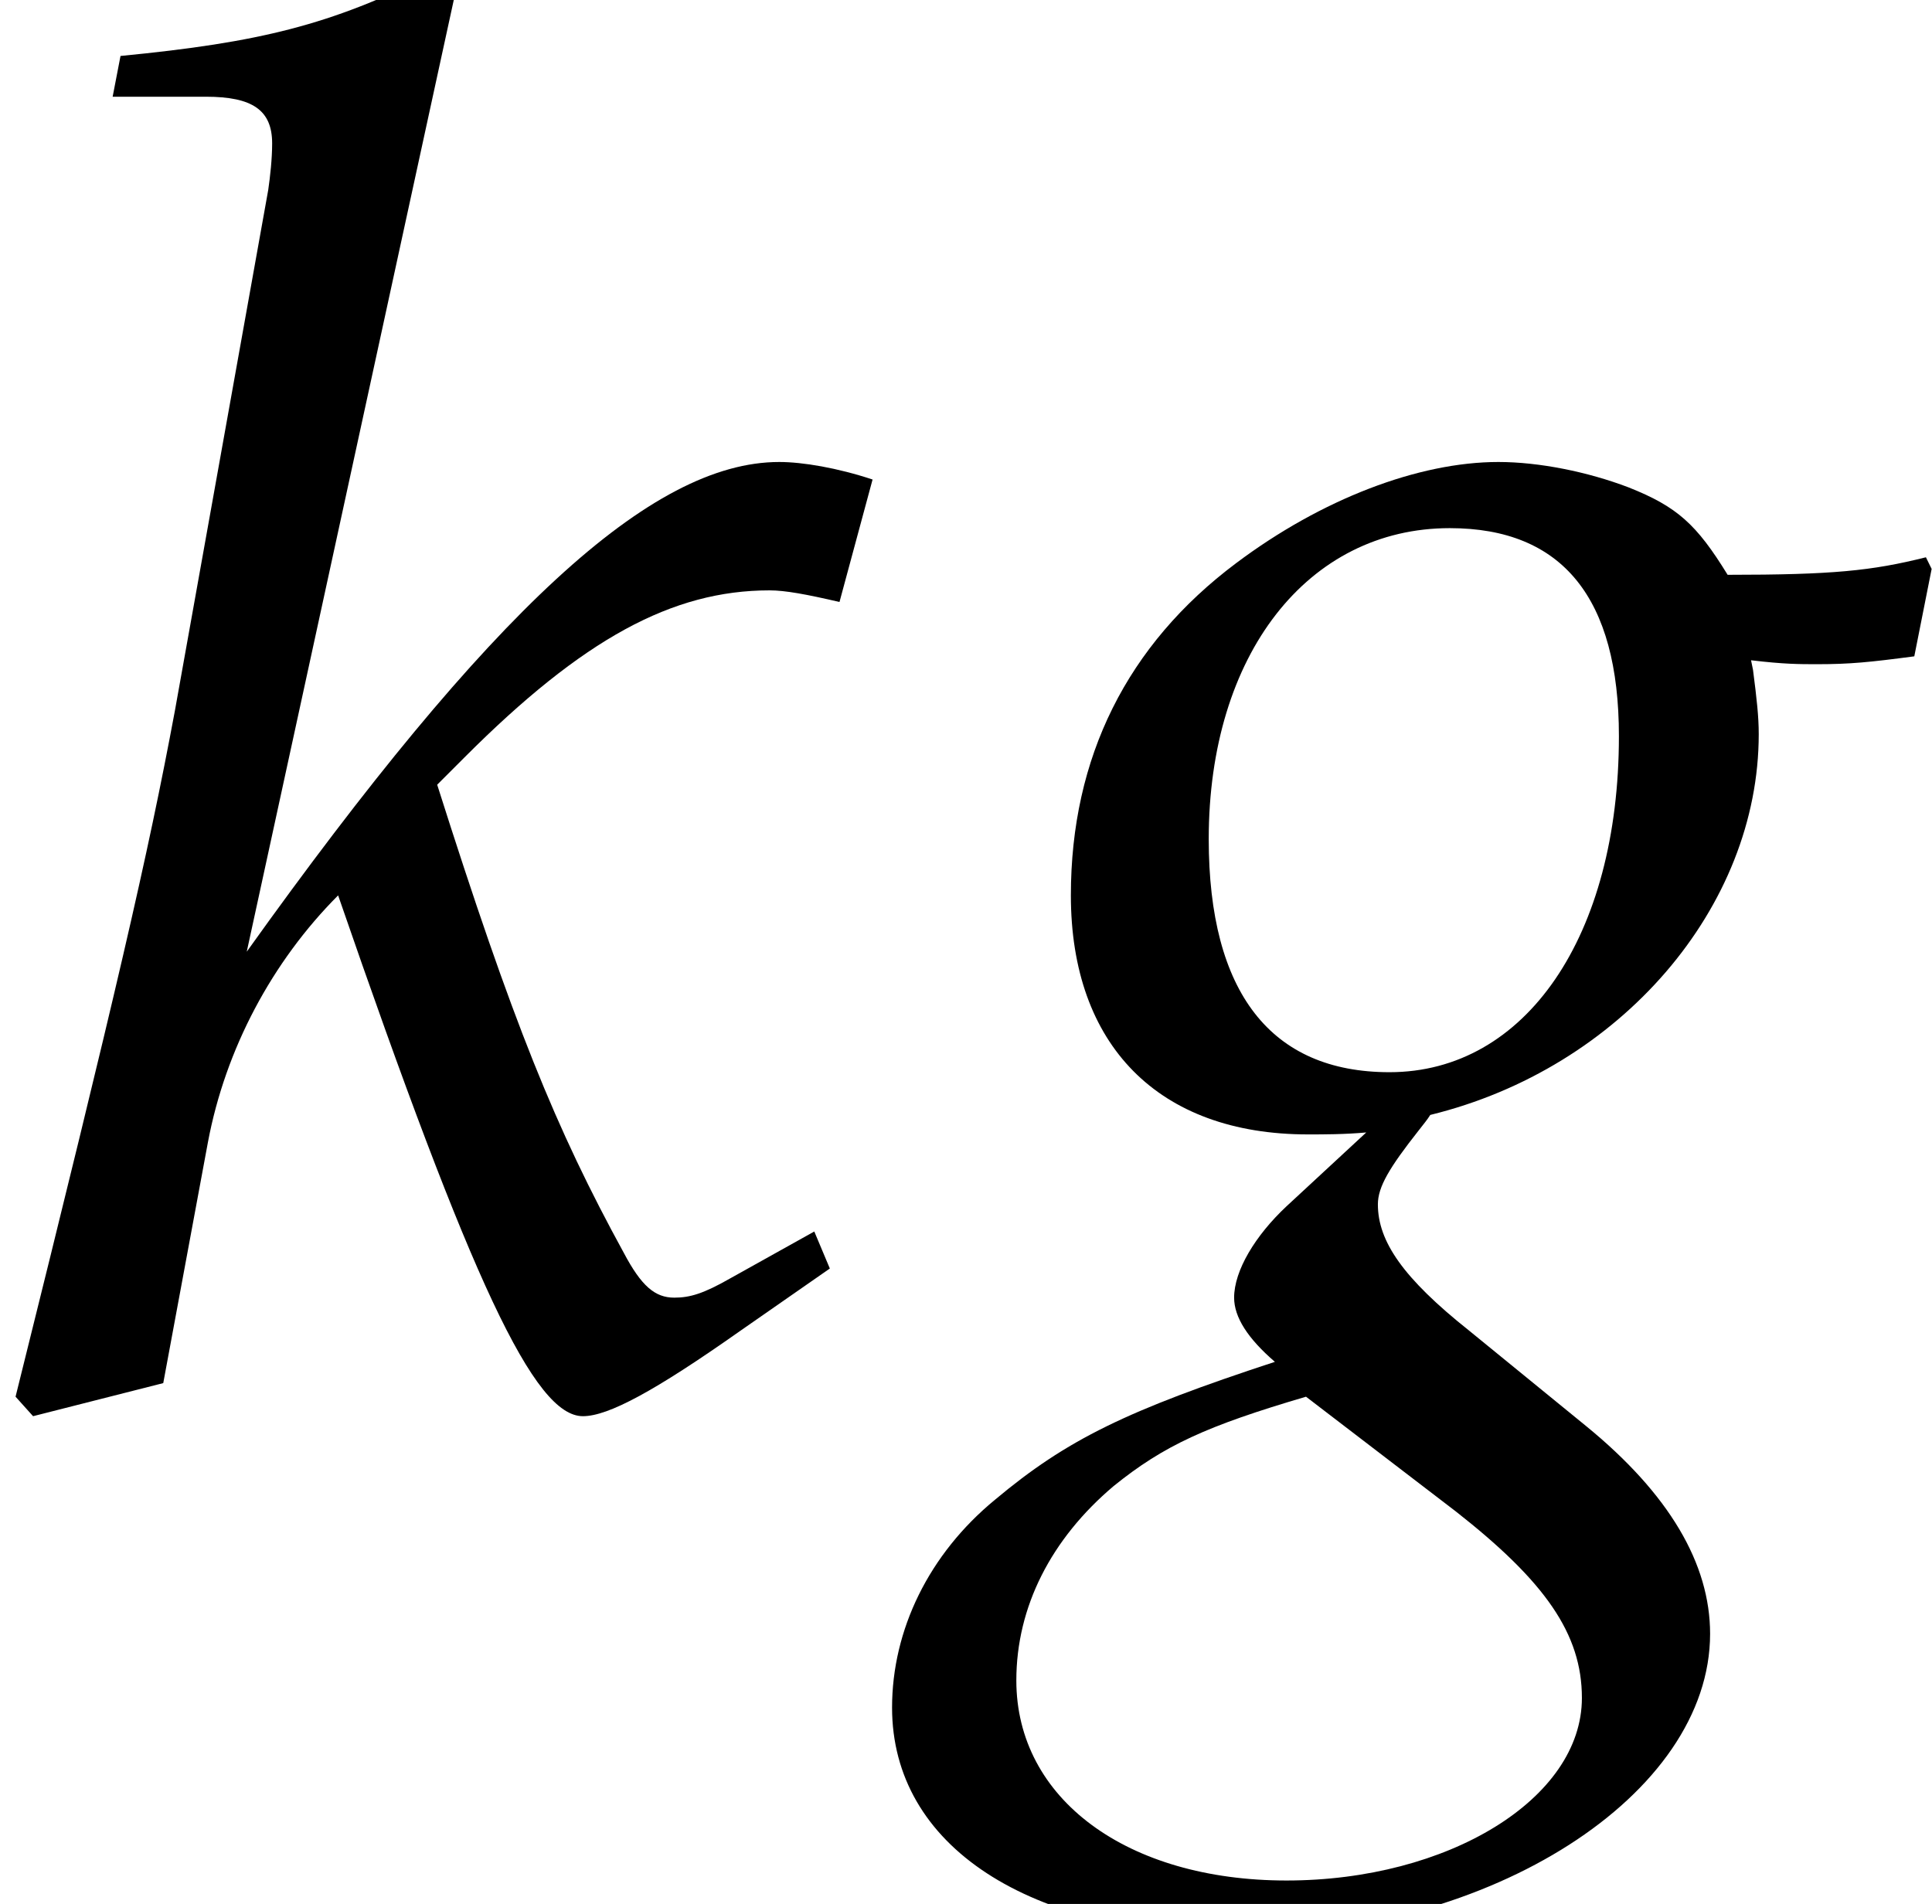
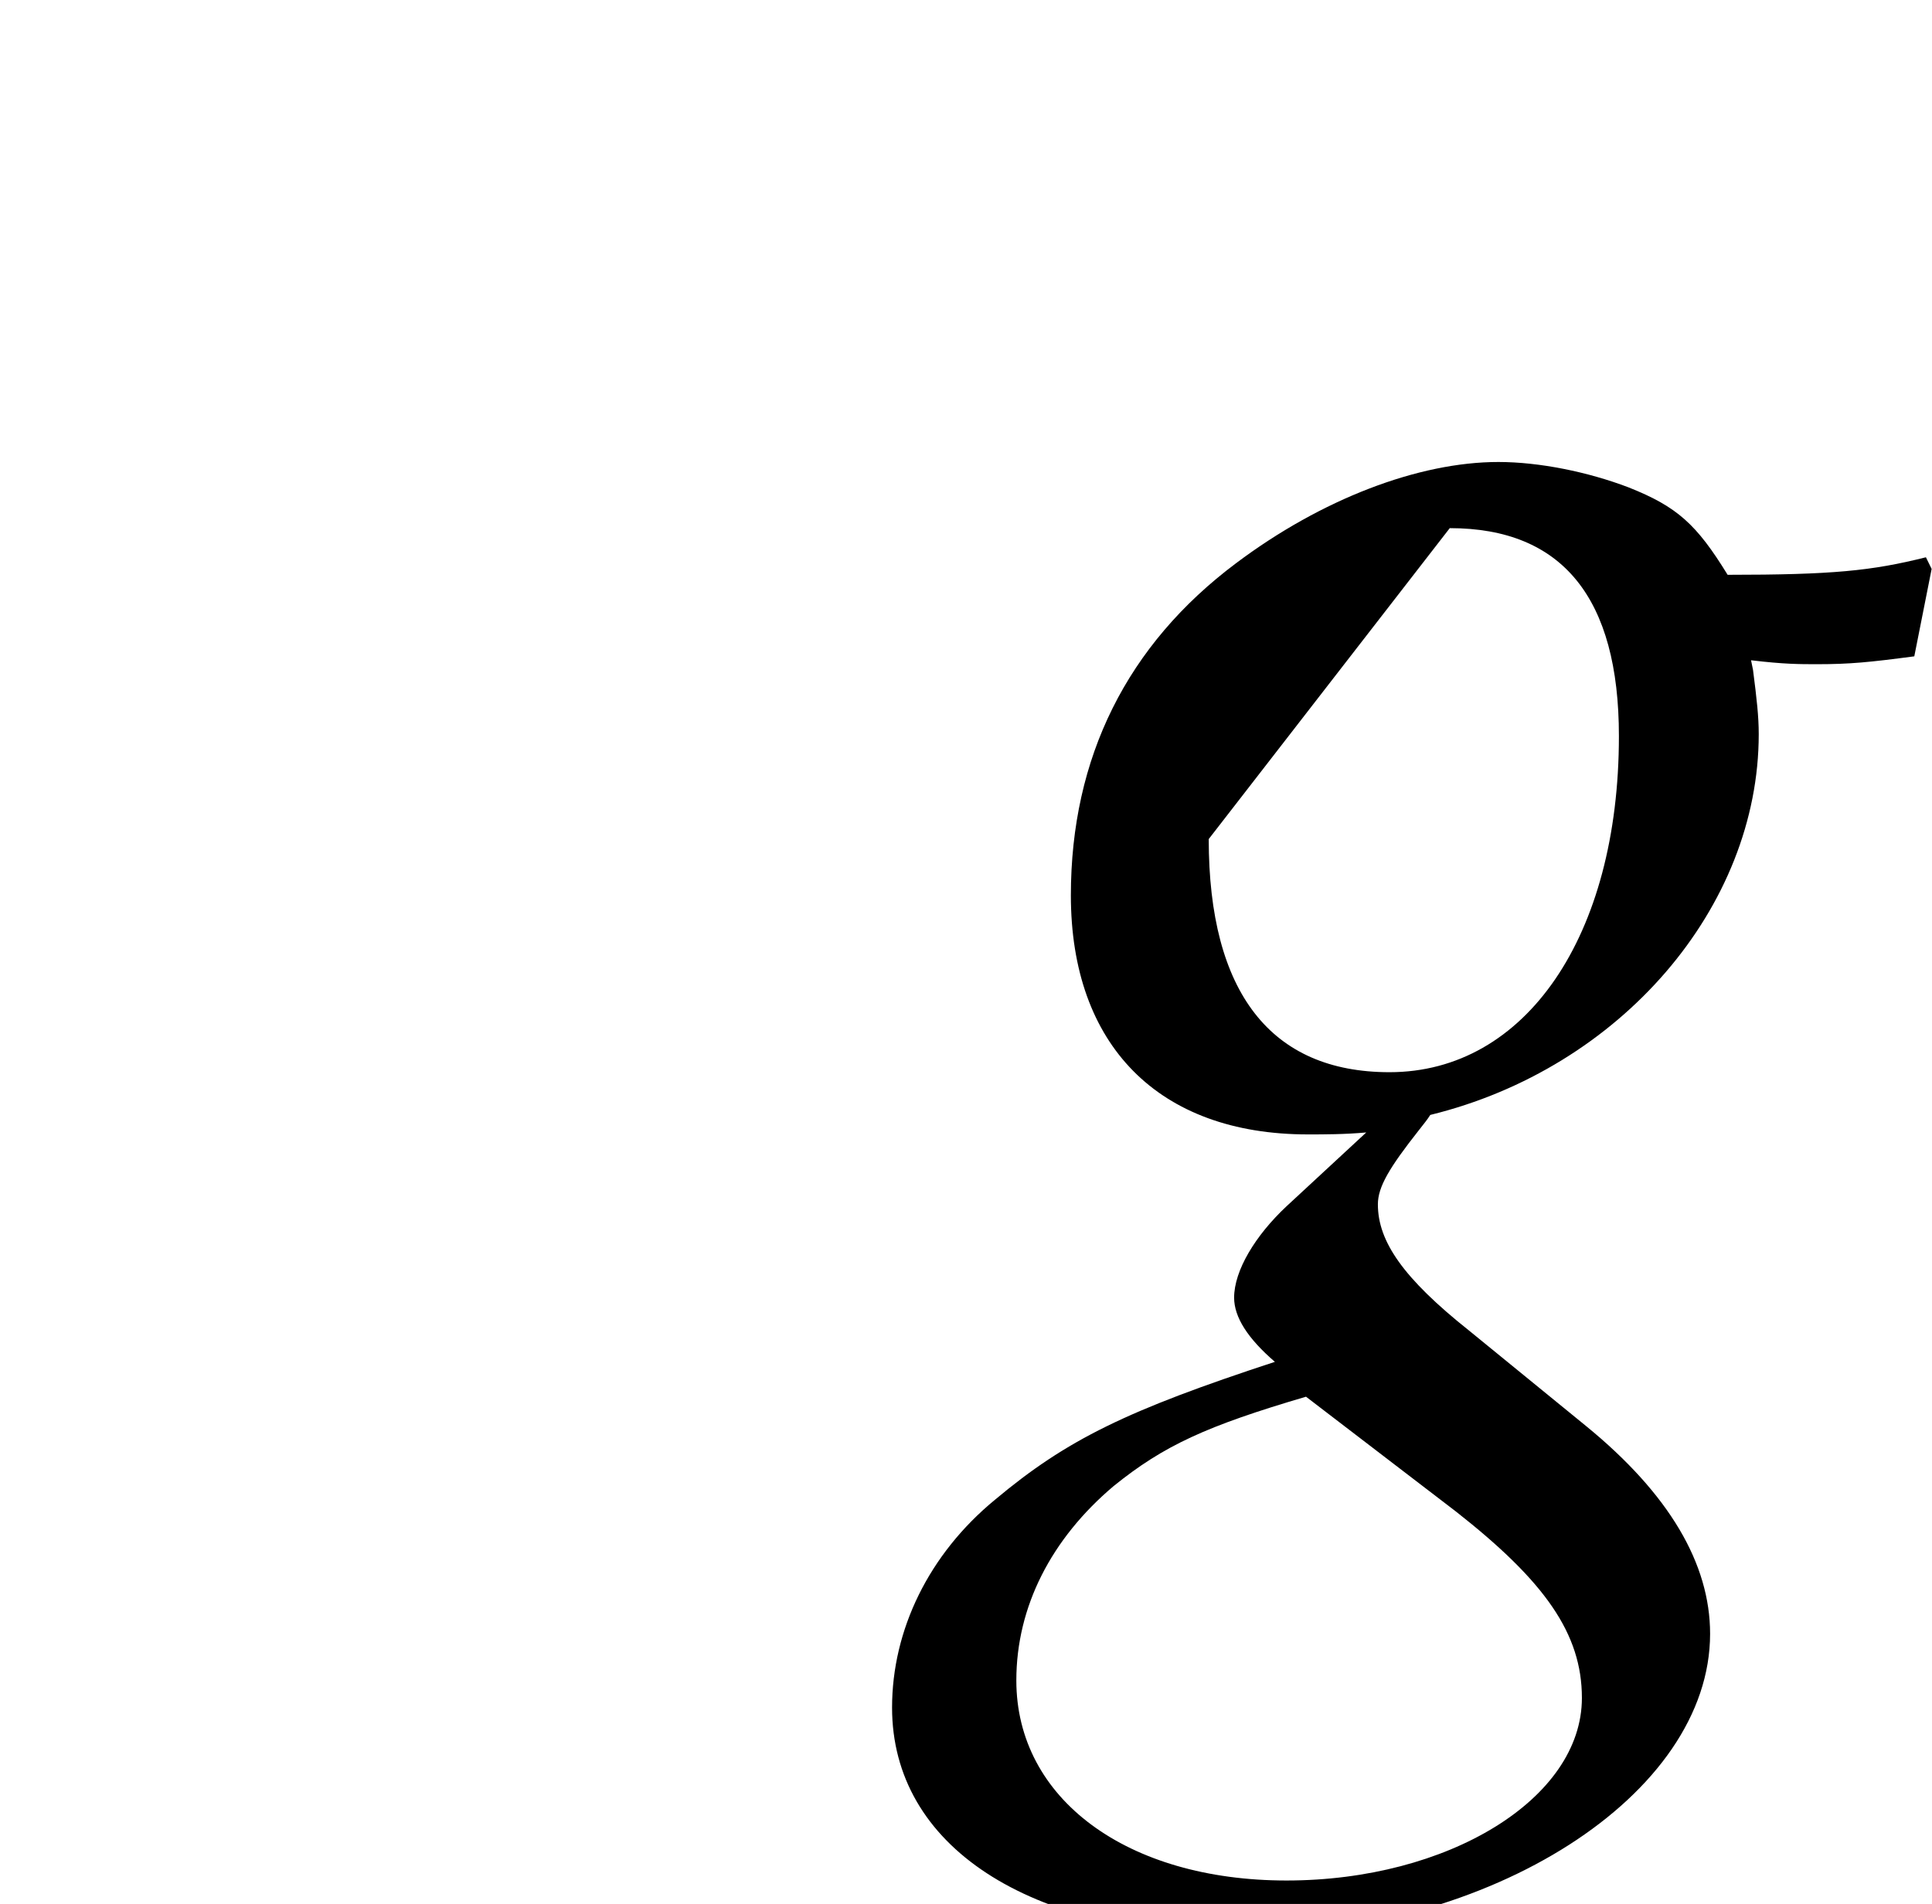
<svg xmlns="http://www.w3.org/2000/svg" xmlns:xlink="http://www.w3.org/1999/xlink" height="10.649pt" version="1.1" viewBox="70.871 60.919 10.805 10.649" width="10.805pt">
  <defs>
-     <path d="M4.402 -4.13C4.586 -4.108 4.673 -4.108 4.771 -4.108C4.956 -4.108 5.065 -4.119 5.315 -4.152L5.412 -4.641L5.38 -4.706C5.076 -4.63 4.858 -4.608 4.271 -4.608C4.097 -4.891 3.989 -4.989 3.717 -5.097C3.489 -5.184 3.217 -5.239 2.989 -5.239C2.543 -5.239 2 -5.032 1.522 -4.673C0.913 -4.217 0.598 -3.587 0.598 -2.815C0.598 -1.978 1.087 -1.478 1.924 -1.478C2.011 -1.478 2.13 -1.478 2.25 -1.489L1.804 -1.076C1.63 -0.913 1.511 -0.717 1.511 -0.565C1.511 -0.456 1.587 -0.337 1.739 -0.206C0.913 0.065 0.576 0.228 0.174 0.565C-0.196 0.869 -0.402 1.293 -0.402 1.728C-0.402 2.5 0.359 3 1.543 3C2.945 3 4.173 2.217 4.173 1.315C4.173 0.924 3.945 0.533 3.478 0.152L2.826 -0.38C2.456 -0.674 2.315 -0.88 2.315 -1.087C2.315 -1.185 2.38 -1.293 2.543 -1.5C2.576 -1.543 2.587 -1.554 2.608 -1.587C3.674 -1.848 4.445 -2.75 4.445 -3.717C4.445 -3.815 4.434 -3.913 4.413 -4.076L4.402 -4.13ZM2.75 0.63C3.25 1.022 3.456 1.315 3.456 1.674C3.456 2.239 2.706 2.695 1.804 2.695C0.913 2.695 0.293 2.239 0.293 1.576C0.293 1.163 0.489 0.783 0.837 0.489C1.119 0.261 1.359 0.152 1.913 -0.011L2.75 0.63ZM2.717 -4.869C3.347 -4.869 3.663 -4.478 3.663 -3.706C3.663 -2.587 3.141 -1.826 2.38 -1.826C1.717 -1.826 1.369 -2.271 1.369 -3.13C1.369 -4.163 1.924 -4.869 2.717 -4.869Z" id="g4-103" />
-     <path d="M2.543 -7.847L2.413 -7.966C1.848 -7.684 1.456 -7.586 0.674 -7.51L0.63 -7.282H1.152C1.413 -7.282 1.522 -7.206 1.522 -7.021C1.522 -6.934 1.511 -6.836 1.5 -6.76L0.978 -3.847C0.826 -3.032 0.652 -2.282 0.087 -0.011L0.185 0.098L0.913 -0.087L1.163 -1.435C1.261 -1.956 1.522 -2.445 1.891 -2.815C2.641 -0.641 2.989 0.098 3.26 0.098C3.402 0.098 3.663 -0.043 4.141 -0.38L4.641 -0.728L4.554 -0.935L4.086 -0.674C3.934 -0.587 3.858 -0.565 3.771 -0.565C3.663 -0.565 3.587 -0.63 3.489 -0.815C3.108 -1.511 2.869 -2.098 2.445 -3.434L2.598 -3.587C3.26 -4.25 3.76 -4.521 4.304 -4.521C4.391 -4.521 4.51 -4.499 4.695 -4.456L4.88 -5.141C4.684 -5.206 4.489 -5.239 4.358 -5.239C3.641 -5.239 2.739 -4.402 1.38 -2.5L2.543 -7.847Z" id="g4-107" />
+     <path d="M4.402 -4.13C4.586 -4.108 4.673 -4.108 4.771 -4.108C4.956 -4.108 5.065 -4.119 5.315 -4.152L5.412 -4.641L5.38 -4.706C5.076 -4.63 4.858 -4.608 4.271 -4.608C4.097 -4.891 3.989 -4.989 3.717 -5.097C3.489 -5.184 3.217 -5.239 2.989 -5.239C2.543 -5.239 2 -5.032 1.522 -4.673C0.913 -4.217 0.598 -3.587 0.598 -2.815C0.598 -1.978 1.087 -1.478 1.924 -1.478C2.011 -1.478 2.13 -1.478 2.25 -1.489L1.804 -1.076C1.63 -0.913 1.511 -0.717 1.511 -0.565C1.511 -0.456 1.587 -0.337 1.739 -0.206C0.913 0.065 0.576 0.228 0.174 0.565C-0.196 0.869 -0.402 1.293 -0.402 1.728C-0.402 2.5 0.359 3 1.543 3C2.945 3 4.173 2.217 4.173 1.315C4.173 0.924 3.945 0.533 3.478 0.152L2.826 -0.38C2.456 -0.674 2.315 -0.88 2.315 -1.087C2.315 -1.185 2.38 -1.293 2.543 -1.5C2.576 -1.543 2.587 -1.554 2.608 -1.587C3.674 -1.848 4.445 -2.75 4.445 -3.717C4.445 -3.815 4.434 -3.913 4.413 -4.076L4.402 -4.13ZM2.75 0.63C3.25 1.022 3.456 1.315 3.456 1.674C3.456 2.239 2.706 2.695 1.804 2.695C0.913 2.695 0.293 2.239 0.293 1.576C0.293 1.163 0.489 0.783 0.837 0.489C1.119 0.261 1.359 0.152 1.913 -0.011L2.75 0.63ZM2.717 -4.869C3.347 -4.869 3.663 -4.478 3.663 -3.706C3.663 -2.587 3.141 -1.826 2.38 -1.826C1.717 -1.826 1.369 -2.271 1.369 -3.13Z" id="g4-103" />
  </defs>
  <g id="page1">
    <use x="70.871" xlink:href="#g4-107" y="68.742" />
    <use x="76.262" xlink:href="#g4-103" y="68.742" />
  </g>
</svg>